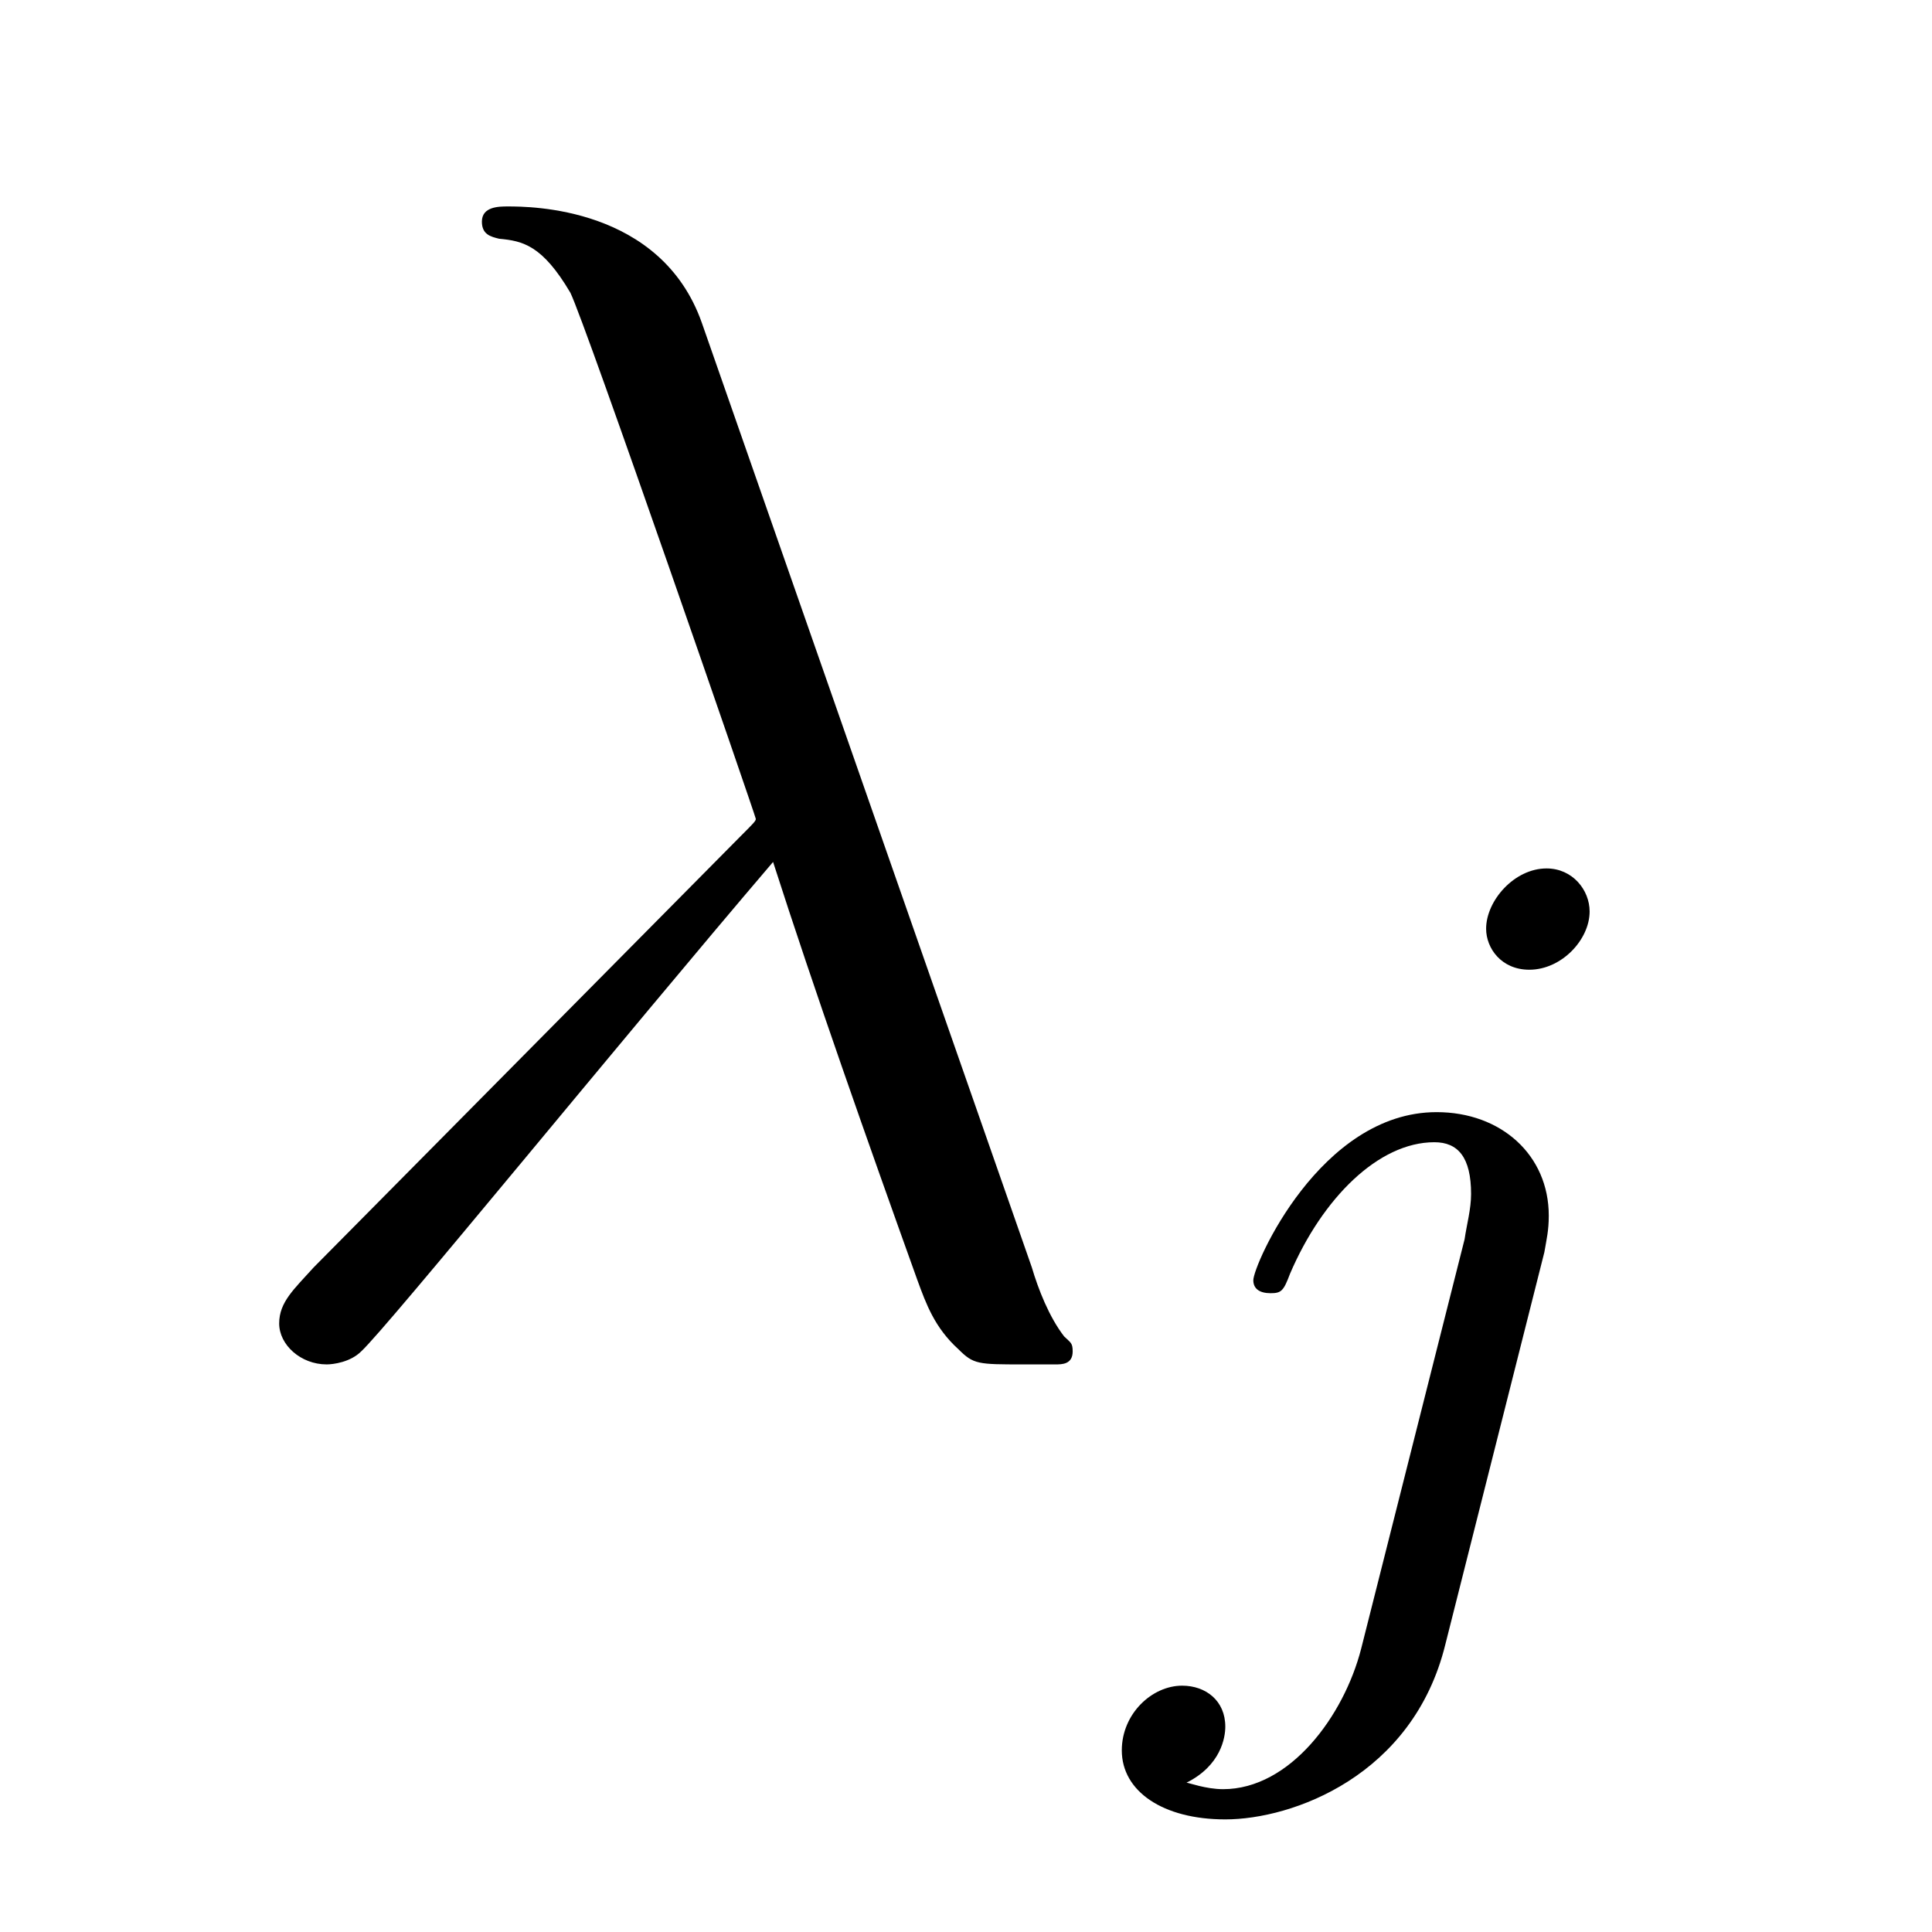
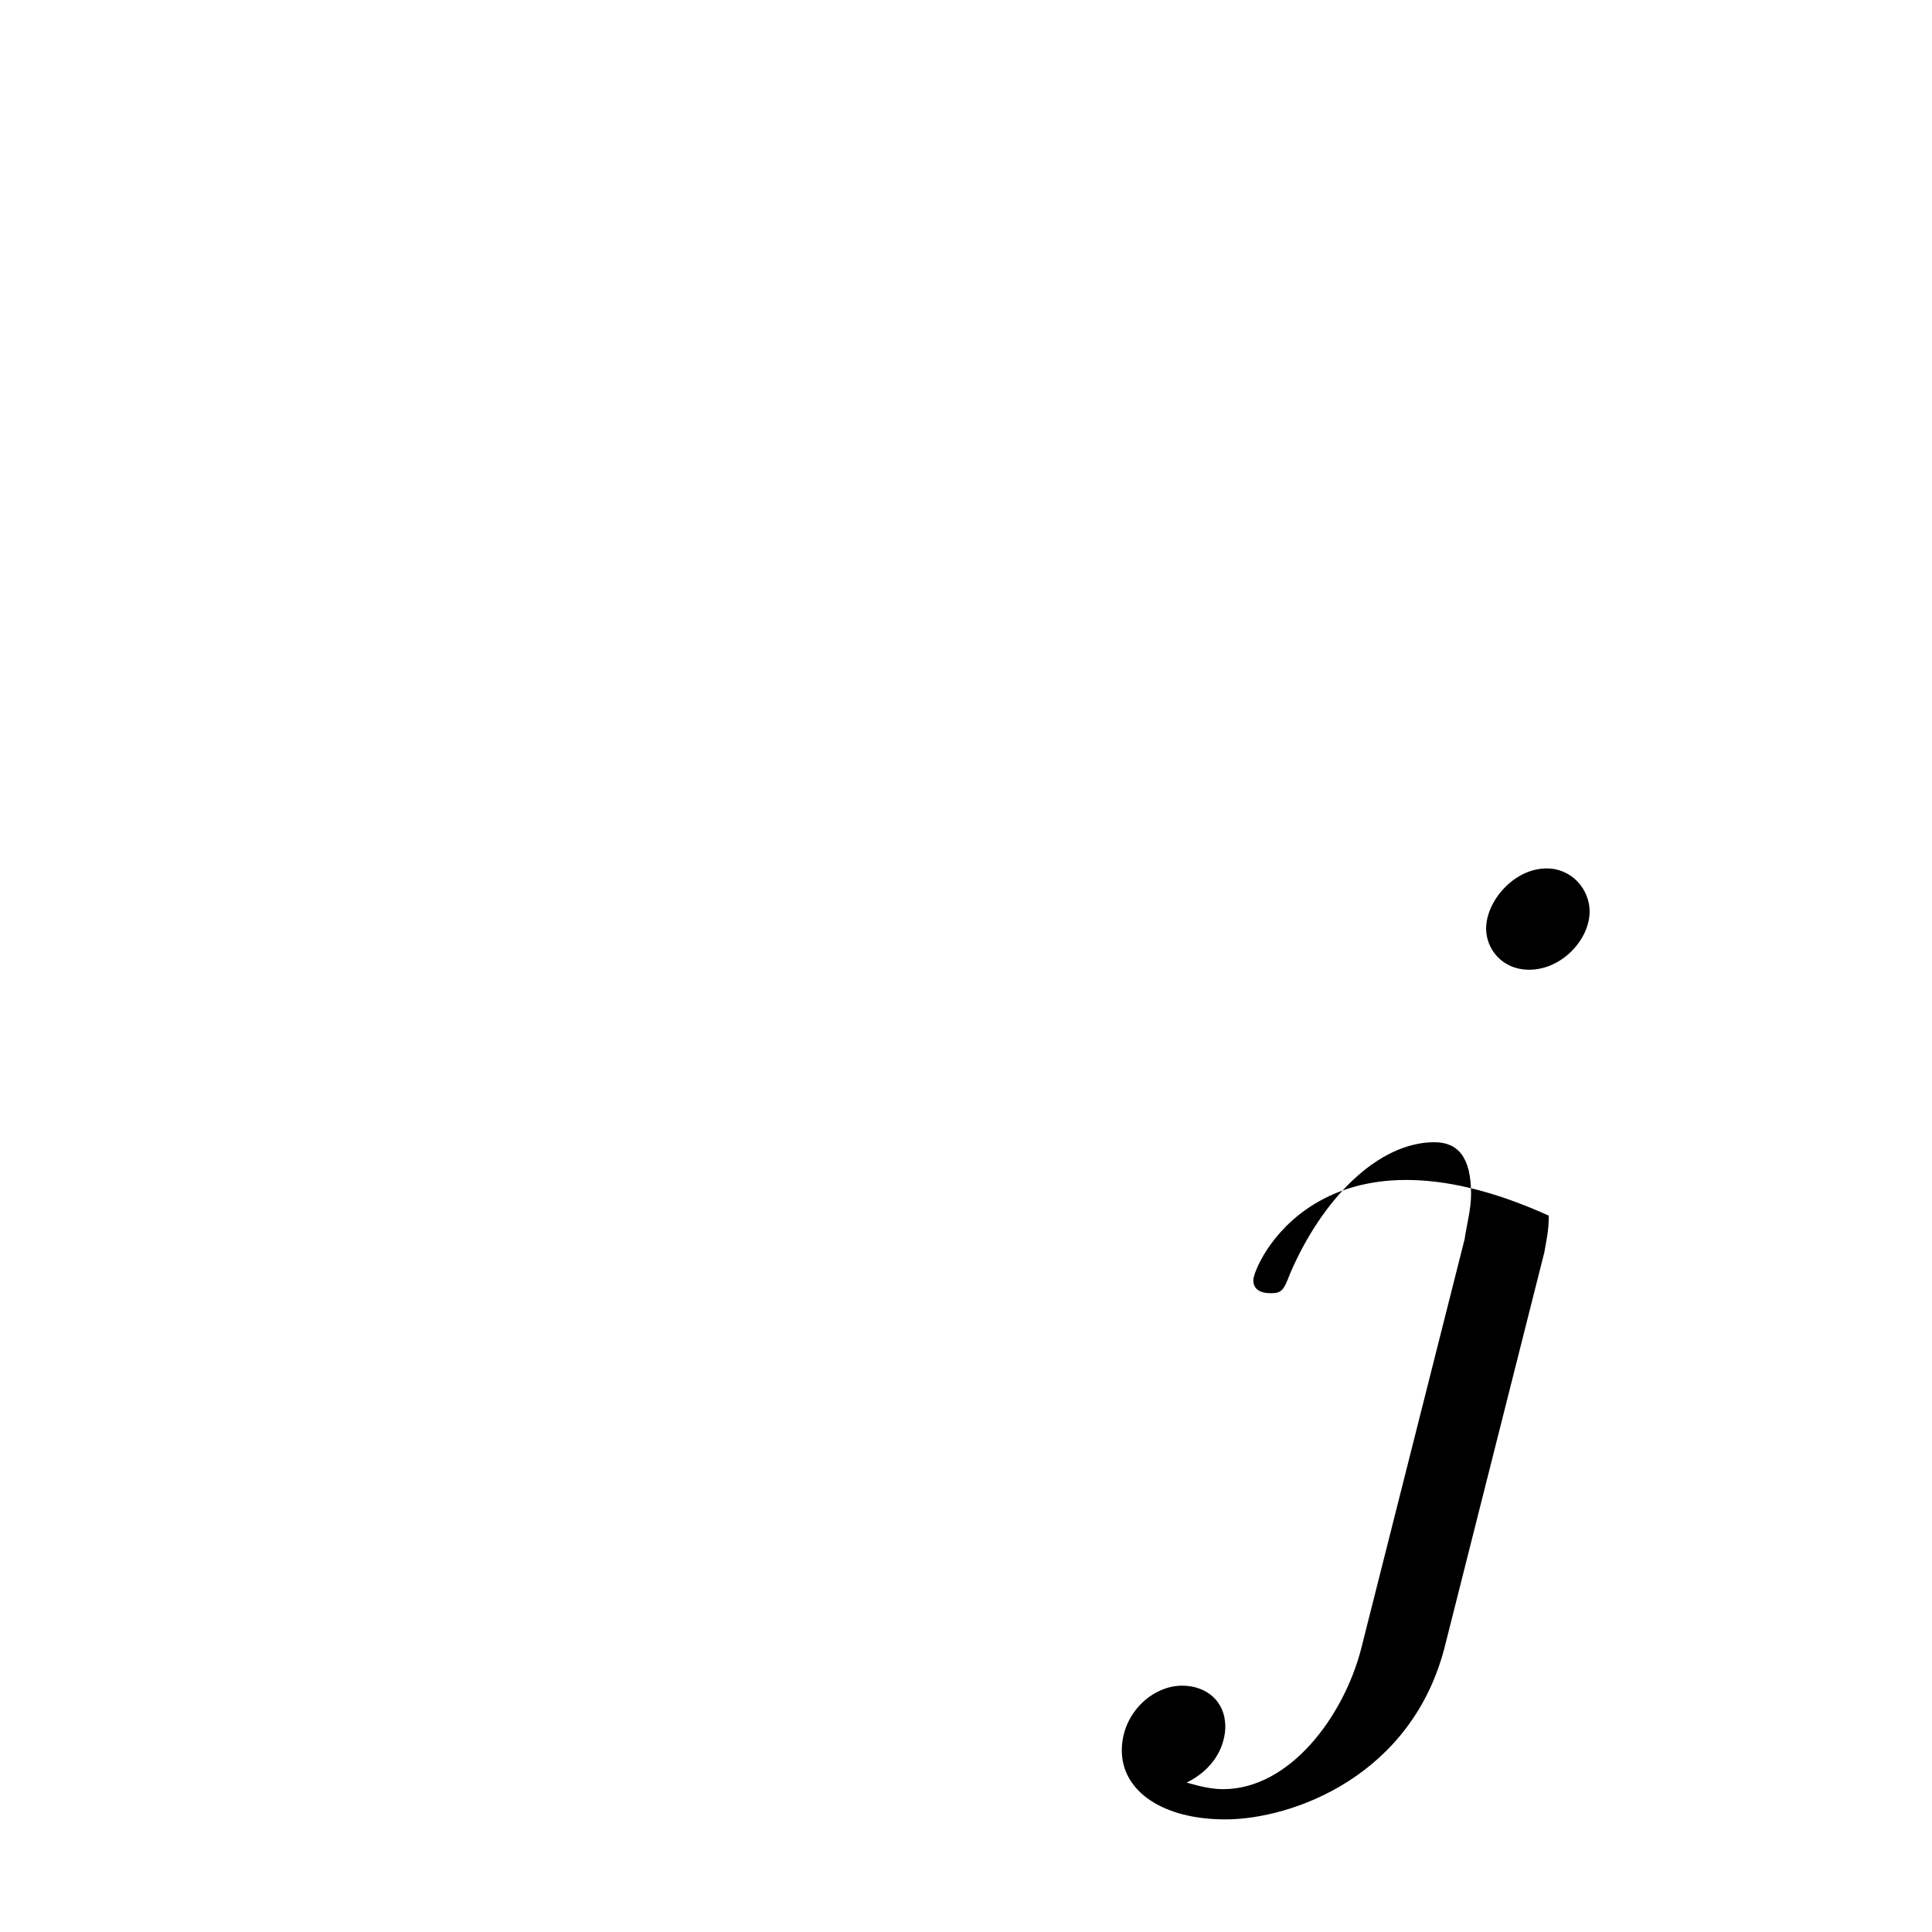
<svg xmlns="http://www.w3.org/2000/svg" height="14pt" version="1.1" viewBox="0 -14 14 14" width="14pt">
  <g id="page1">
    <g transform="matrix(1 0 0 1 -127 650)">
-       <path d="M132.086 -661.66C131.789 -662.504 130.836 -662.504 130.68 -662.504C130.617 -662.504 130.492 -662.504 130.492 -662.394C130.492 -662.301 130.555 -662.285 130.617 -662.27C130.789 -662.254 130.93 -662.223 131.133 -661.879C131.242 -661.66 132.477 -658.082 132.477 -658.066C132.477 -658.051 132.461 -658.035 132.367 -657.941L129.273 -654.816C129.133 -654.66 129.023 -654.566 129.023 -654.41S129.18 -654.113 129.367 -654.113C129.414 -654.113 129.539 -654.129 129.617 -654.207C129.805 -654.379 131.508 -656.473 132.602 -657.754C132.898 -656.832 133.289 -655.723 133.648 -654.723C133.711 -654.551 133.773 -654.379 133.945 -654.223C134.055 -654.113 134.086 -654.113 134.414 -654.113H134.648C134.695 -654.113 134.773 -654.113 134.773 -654.207C134.773 -654.27 134.758 -654.27 134.711 -654.316C134.602 -654.457 134.523 -654.66 134.477 -654.816L132.086 -661.66ZM135.238 -654.238" fill-rule="evenodd" />
-       <path d="M138.519 -657.395C138.519 -657.551 138.395 -657.707 138.207 -657.707C137.973 -657.707 137.769 -657.473 137.769 -657.27C137.769 -657.129 137.879 -656.973 138.082 -656.973C138.316 -656.973 138.519 -657.191 138.519 -657.395ZM136.863 -652.051C136.738 -651.566 136.348 -651.035 135.863 -651.035C135.738 -651.035 135.613 -651.082 135.598 -651.082C135.848 -651.207 135.879 -651.41 135.879 -651.488C135.879 -651.676 135.738 -651.785 135.566 -651.785C135.348 -651.785 135.129 -651.582 135.129 -651.316C135.129 -651.02 135.426 -650.816 135.879 -650.816C136.363 -650.816 137.238 -651.129 137.473 -652.082L138.191 -654.926C138.207 -655.02 138.223 -655.082 138.223 -655.191C138.223 -655.629 137.879 -655.941 137.41 -655.941C136.566 -655.941 136.082 -654.832 136.082 -654.723C136.082 -654.66 136.129 -654.629 136.207 -654.629C136.285 -654.629 136.301 -654.645 136.348 -654.77C136.582 -655.316 136.988 -655.723 137.394 -655.723C137.566 -655.723 137.66 -655.613 137.66 -655.348C137.66 -655.238 137.629 -655.129 137.613 -655.02L136.863 -652.051ZM138.715 -652.441" fill-rule="evenodd" />
+       <path d="M138.519 -657.395C138.519 -657.551 138.395 -657.707 138.207 -657.707C137.973 -657.707 137.769 -657.473 137.769 -657.27C137.769 -657.129 137.879 -656.973 138.082 -656.973C138.316 -656.973 138.519 -657.191 138.519 -657.395ZM136.863 -652.051C136.738 -651.566 136.348 -651.035 135.863 -651.035C135.738 -651.035 135.613 -651.082 135.598 -651.082C135.848 -651.207 135.879 -651.41 135.879 -651.488C135.879 -651.676 135.738 -651.785 135.566 -651.785C135.348 -651.785 135.129 -651.582 135.129 -651.316C135.129 -651.02 135.426 -650.816 135.879 -650.816C136.363 -650.816 137.238 -651.129 137.473 -652.082L138.191 -654.926C138.207 -655.02 138.223 -655.082 138.223 -655.191C136.566 -655.941 136.082 -654.832 136.082 -654.723C136.082 -654.66 136.129 -654.629 136.207 -654.629C136.285 -654.629 136.301 -654.645 136.348 -654.77C136.582 -655.316 136.988 -655.723 137.394 -655.723C137.566 -655.723 137.66 -655.613 137.66 -655.348C137.66 -655.238 137.629 -655.129 137.613 -655.02L136.863 -652.051ZM138.715 -652.441" fill-rule="evenodd" />
    </g>
  </g>
</svg>